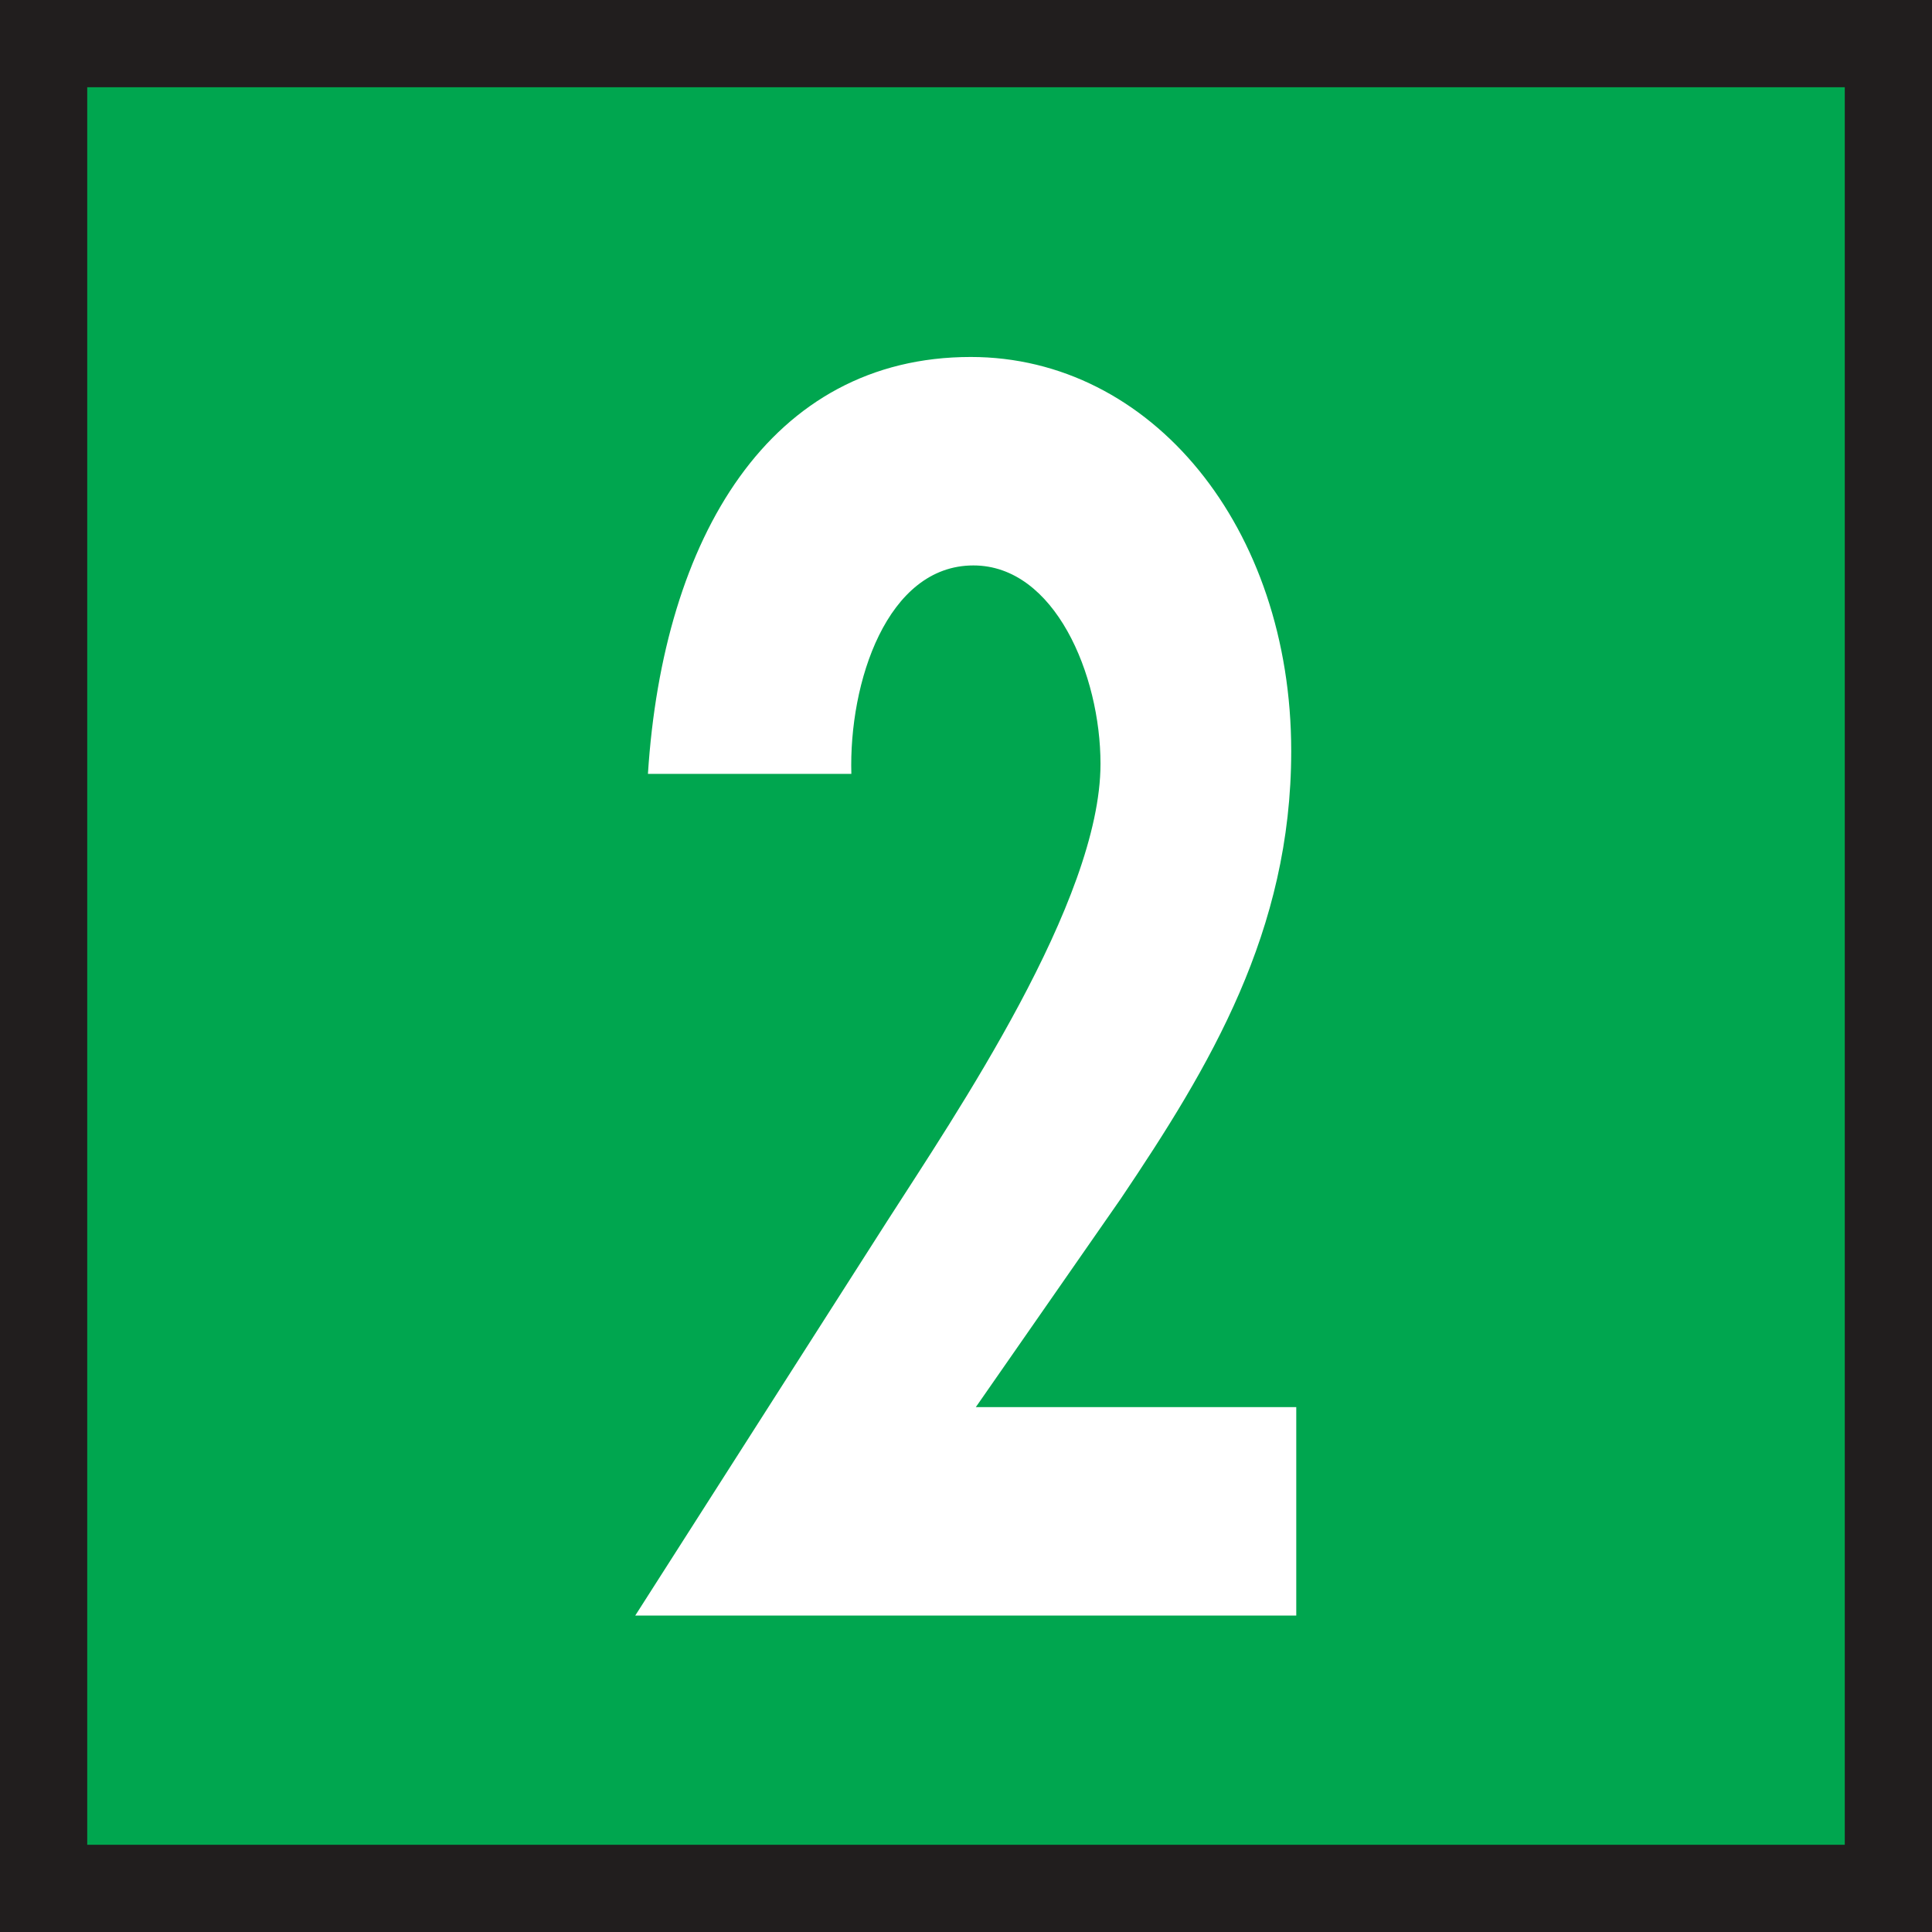
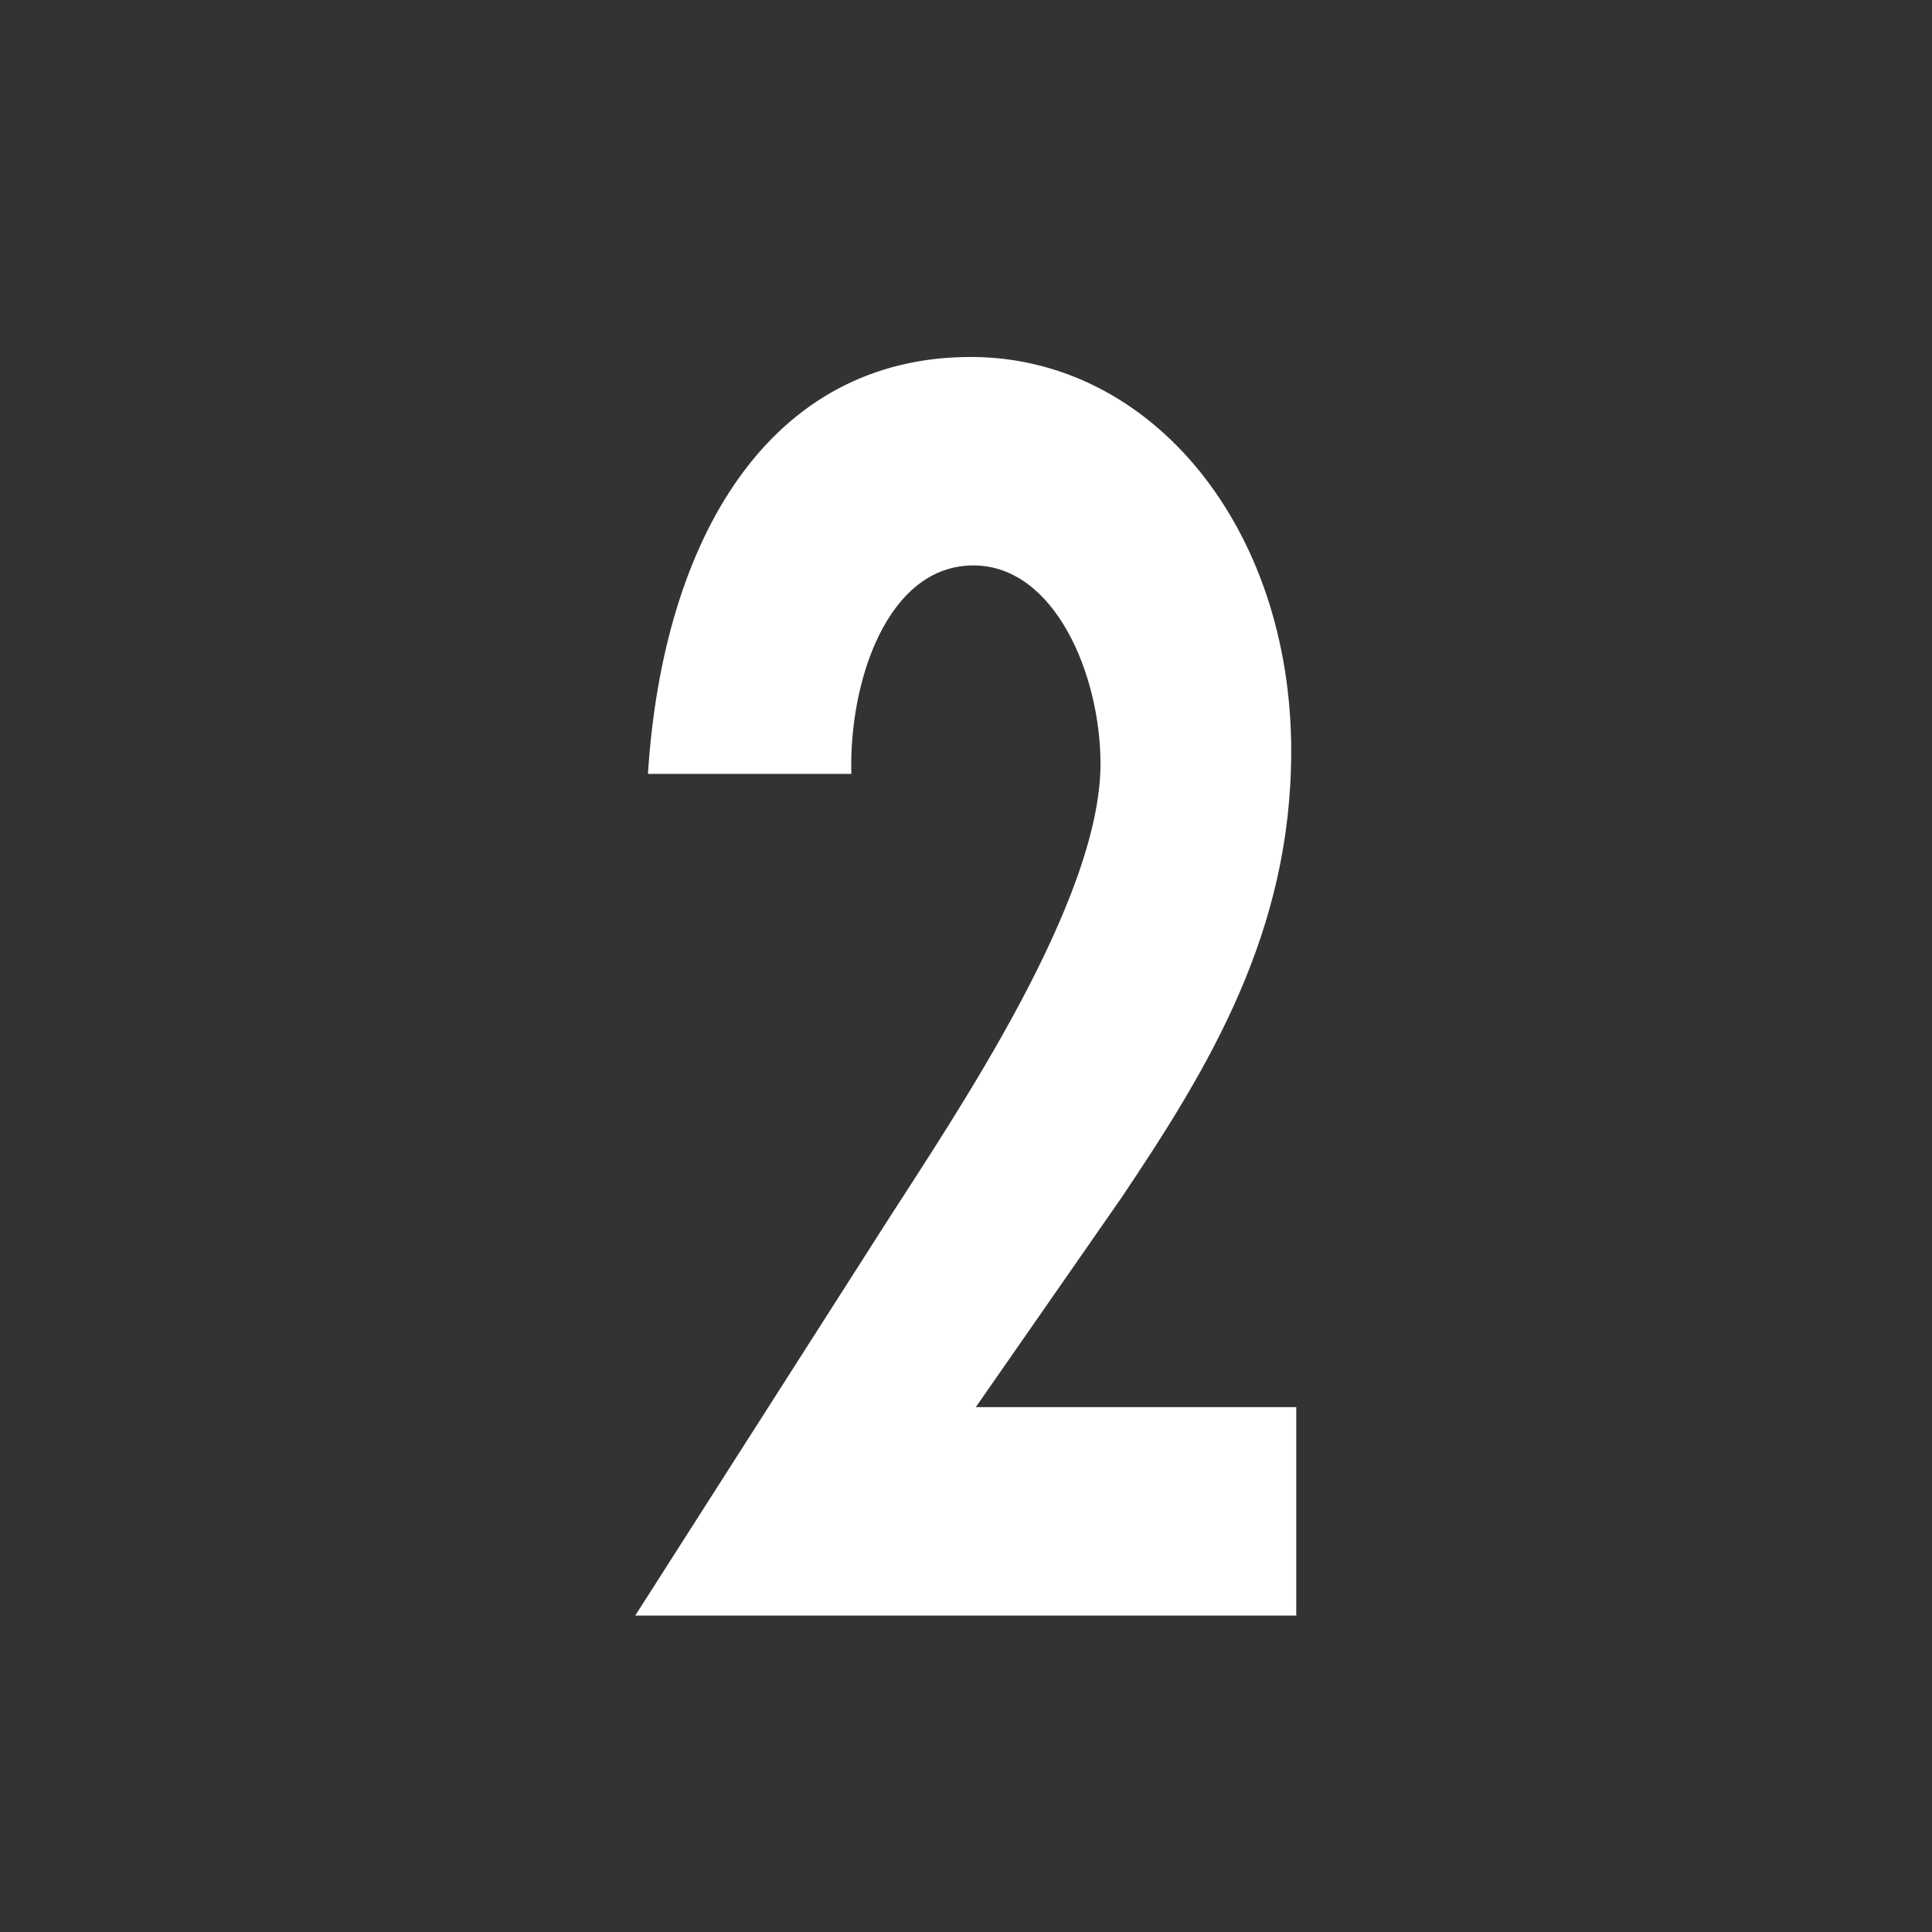
<svg xmlns="http://www.w3.org/2000/svg" width="206.492mm" height="206.493mm" viewBox="0 0 206.492 206.493" version="1.1" id="svg92956">
  <rect x="0" y="0" width="206.492" height="206.493" fill="#333333" stroke="none" />
  <defs id="defs92953" />
  <g id="layer1" transform="translate(-3.097,-50.779)">
-     <path style="fill:#00a64f;fill-opacity:1;fill-rule:evenodd;stroke:#211e1e;stroke-width:9.323;stroke-linecap:butt;stroke-linejoin:miter;stroke-miterlimit:3.864;stroke-opacity:1" d="M 7.758,55.44 H 204.928 V 252.611 H 7.758 Z m 0,0" id="path68399" />
    <g style="fill:#ffffff;fill-opacity:1" id="g68403" transform="matrix(17.393,0,0,17.393,-30417.216,-12698.94)">
      <g id="use68401" transform="translate(1752.682,742.965)">
        <path style="stroke:none" d="M 2.312,-1.281 3.203,-2.562 C 3.75,-3.375 4.25,-4.203 4.25,-5.312 c 0,-1.375 -0.859,-2.422 -1.969,-2.422 -1.234,0 -1.891,1.109 -1.984,2.562 h 1.25 c -0.016,-0.562 0.219,-1.281 0.75,-1.281 0.5,0 0.781,0.672 0.781,1.219 0,0.844 -0.891,2.156 -1.312,2.812 L 0.219,0 h 4.062 v -1.281 z m 0,0" id="path93402" />
      </g>
    </g>
  </g>
</svg>